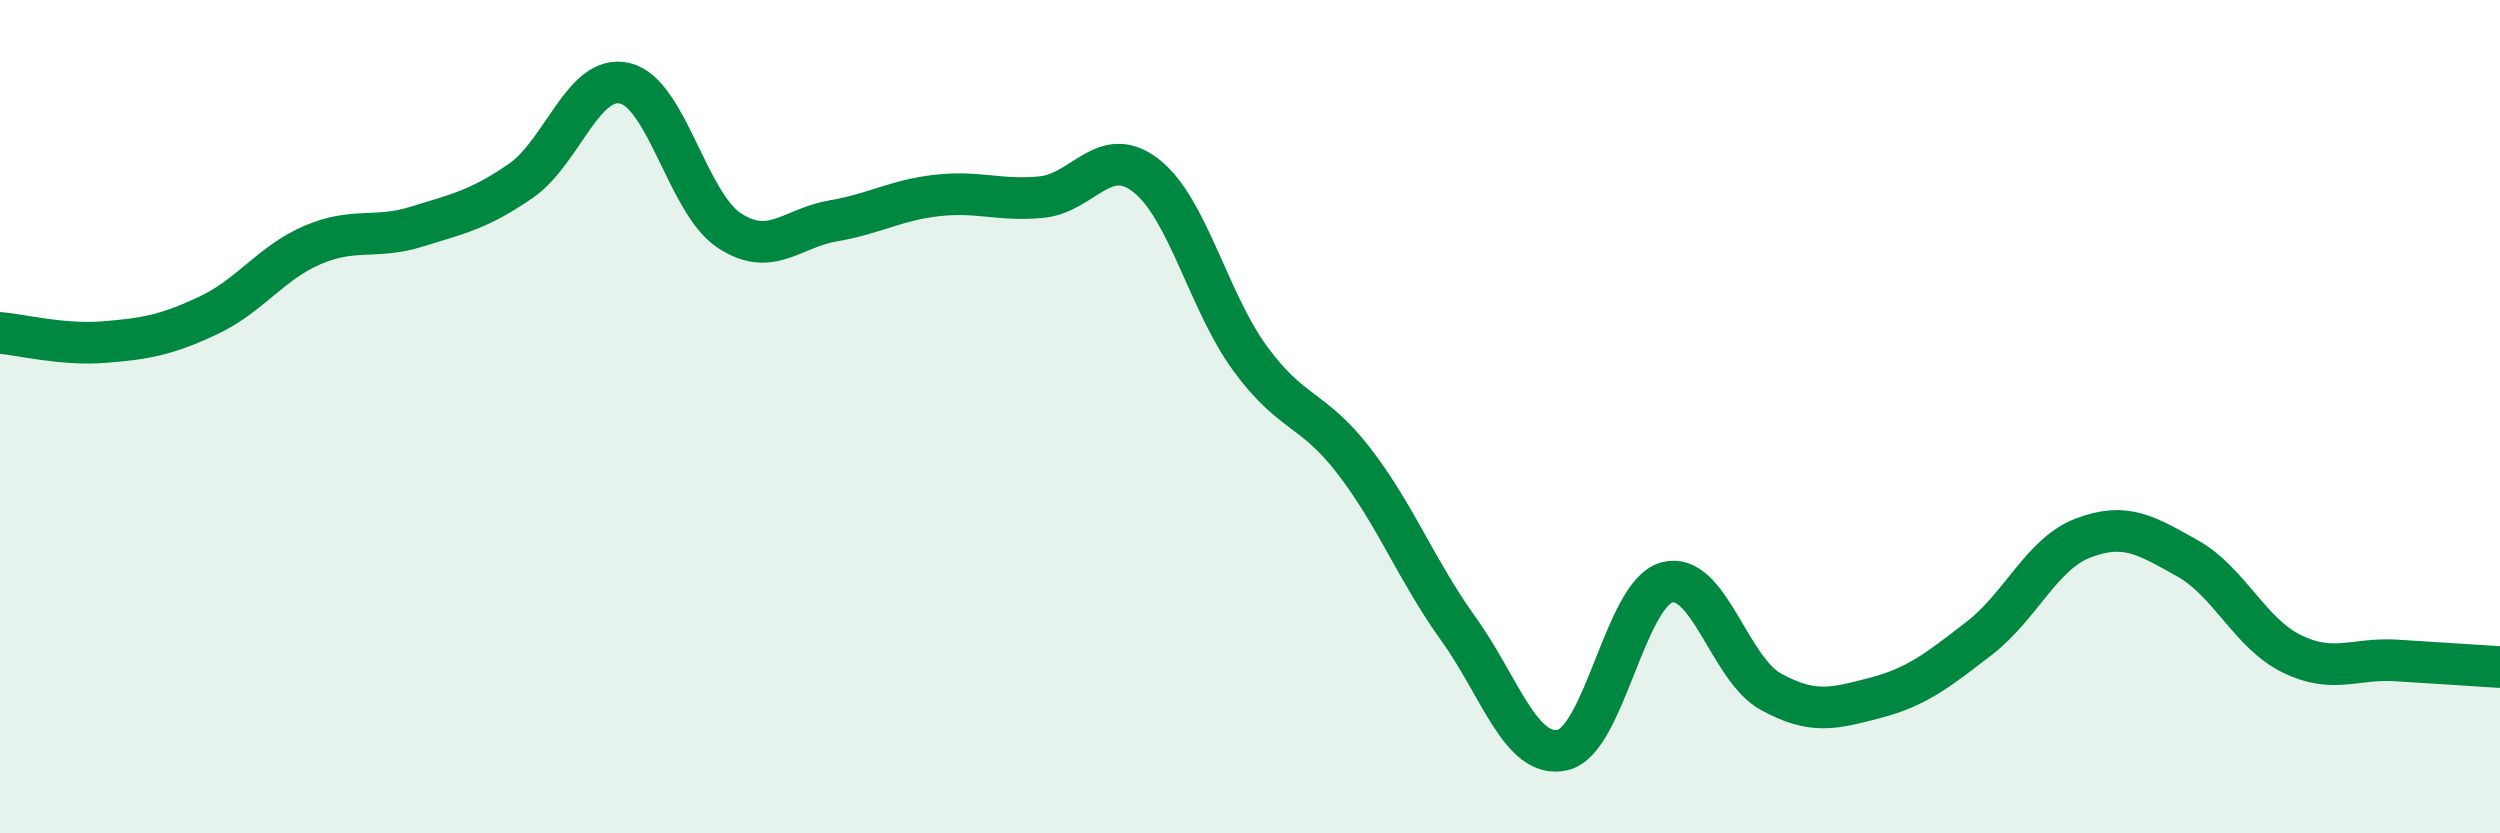
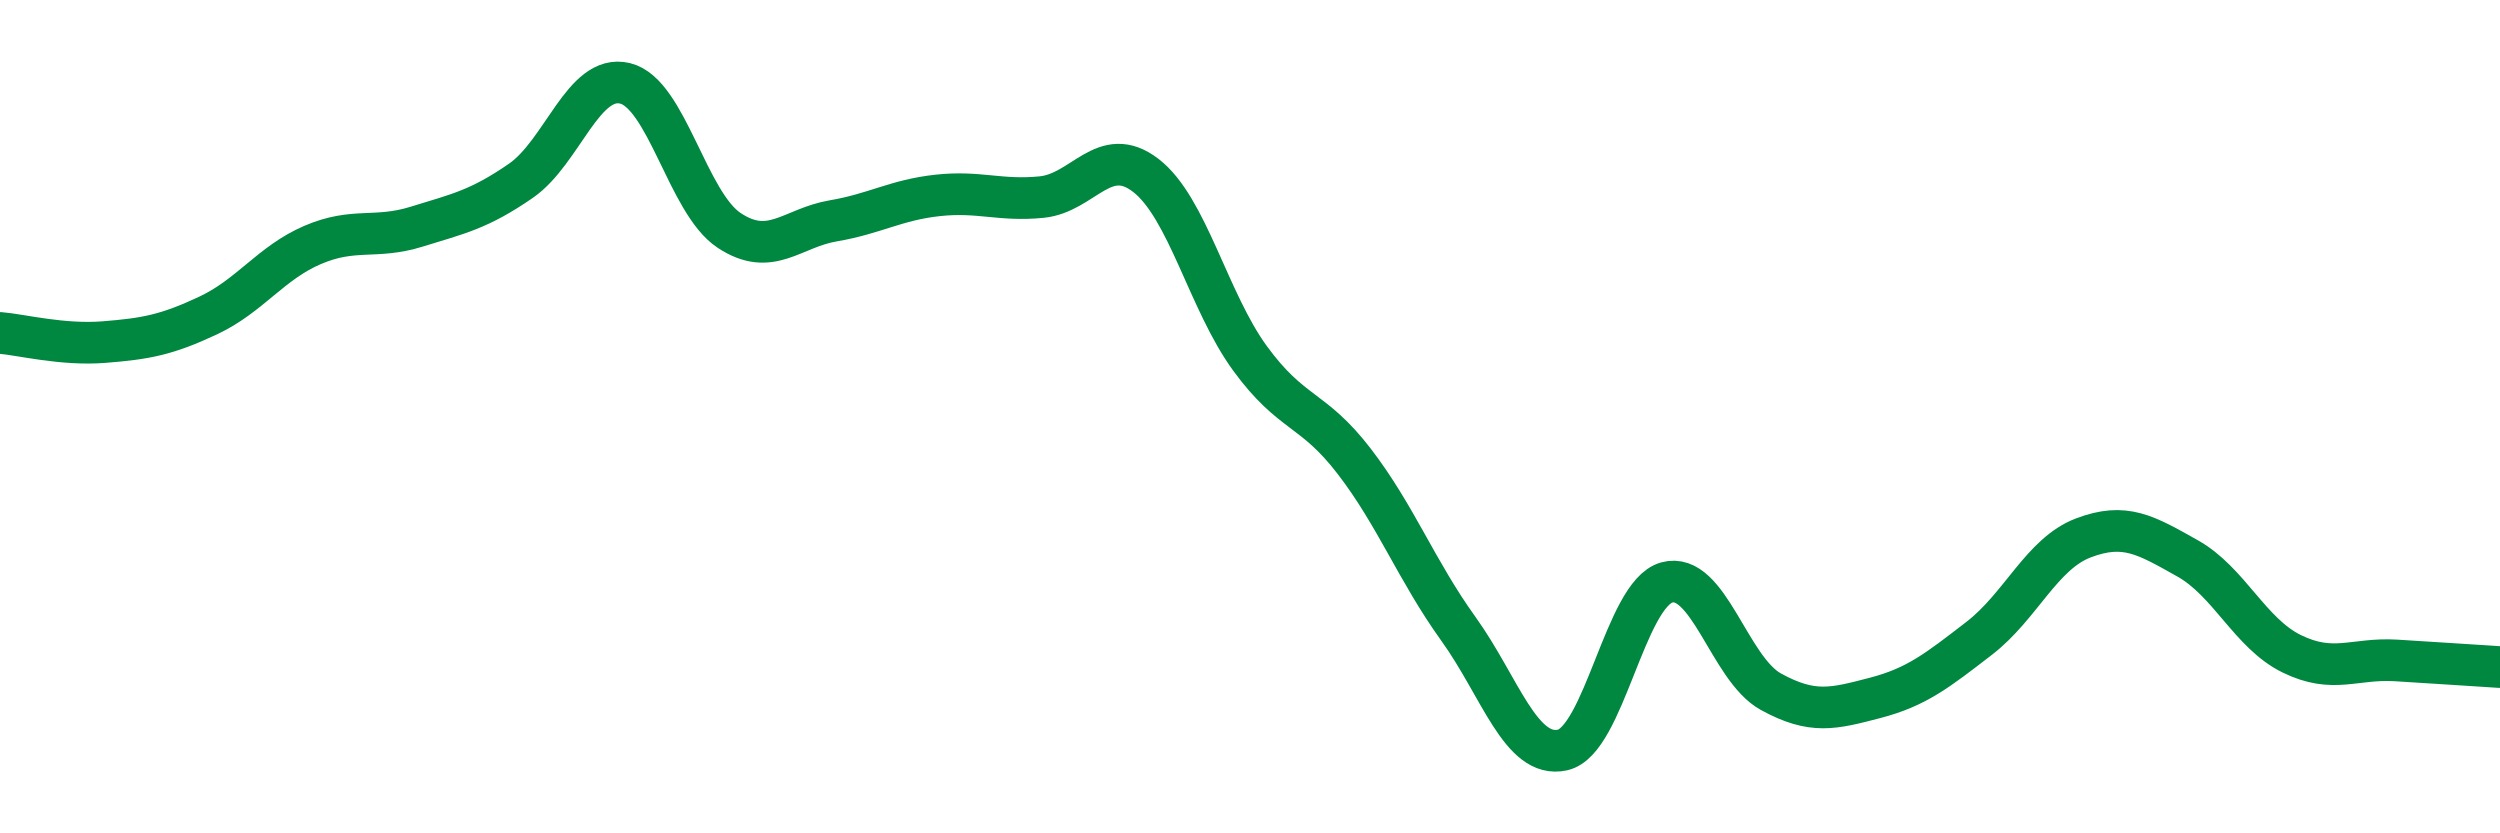
<svg xmlns="http://www.w3.org/2000/svg" width="60" height="20" viewBox="0 0 60 20">
-   <path d="M 0,7.99 C 0.5,8.03 1.5,8.29 2.5,8.21 C 3.5,8.13 4,8.04 5,7.57 C 6,7.1 6.5,6.31 7.5,5.88 C 8.5,5.45 9,5.75 10,5.44 C 11,5.13 11.5,5.03 12.5,4.34 C 13.5,3.65 14,1.76 15,2 C 16,2.24 16.5,4.87 17.5,5.53 C 18.5,6.19 19,5.47 20,5.3 C 21,5.13 21.5,4.8 22.5,4.69 C 23.5,4.58 24,4.83 25,4.73 C 26,4.63 26.5,3.44 27.5,4.21 C 28.5,4.98 29,7.23 30,8.6 C 31,9.97 31.5,9.77 32.5,11.07 C 33.5,12.37 34,13.7 35,15.09 C 36,16.48 36.5,18.22 37.5,18 C 38.5,17.78 39,14.26 40,13.98 C 41,13.7 41.5,16.05 42.5,16.6 C 43.5,17.15 44,17.01 45,16.75 C 46,16.49 46.5,16.09 47.5,15.32 C 48.5,14.55 49,13.29 50,12.91 C 51,12.53 51.5,12.84 52.5,13.4 C 53.5,13.96 54,15.2 55,15.69 C 56,16.18 56.5,15.79 57.5,15.85 C 58.5,15.91 59.5,15.98 60,16.01L60 20L0 20Z" fill="#008740" opacity="0.1" stroke-linecap="round" stroke-linejoin="round" />
  <path d="M 0,7.99 C 0.5,8.03 1.5,8.29 2.5,8.21 C 3.5,8.13 4,8.04 5,7.57 C 6,7.1 6.5,6.31 7.5,5.88 C 8.5,5.45 9,5.75 10,5.44 C 11,5.13 11.5,5.03 12.5,4.34 C 13.5,3.65 14,1.76 15,2 C 16,2.24 16.5,4.87 17.5,5.53 C 18.5,6.19 19,5.47 20,5.3 C 21,5.13 21.5,4.8 22.5,4.69 C 23.5,4.58 24,4.83 25,4.73 C 26,4.63 26.5,3.44 27.5,4.21 C 28.5,4.98 29,7.23 30,8.6 C 31,9.97 31.5,9.77 32.5,11.07 C 33.5,12.37 34,13.7 35,15.09 C 36,16.48 36.5,18.22 37.5,18 C 38.5,17.78 39,14.26 40,13.98 C 41,13.7 41.5,16.05 42.5,16.6 C 43.5,17.15 44,17.01 45,16.75 C 46,16.49 46.5,16.09 47.5,15.32 C 48.5,14.55 49,13.29 50,12.91 C 51,12.53 51.5,12.84 52.5,13.4 C 53.5,13.96 54,15.2 55,15.69 C 56,16.18 56.5,15.79 57.5,15.85 C 58.5,15.91 59.5,15.98 60,16.01" stroke="#008740" stroke-width="1" fill="none" stroke-linecap="round" stroke-linejoin="round" />
</svg>